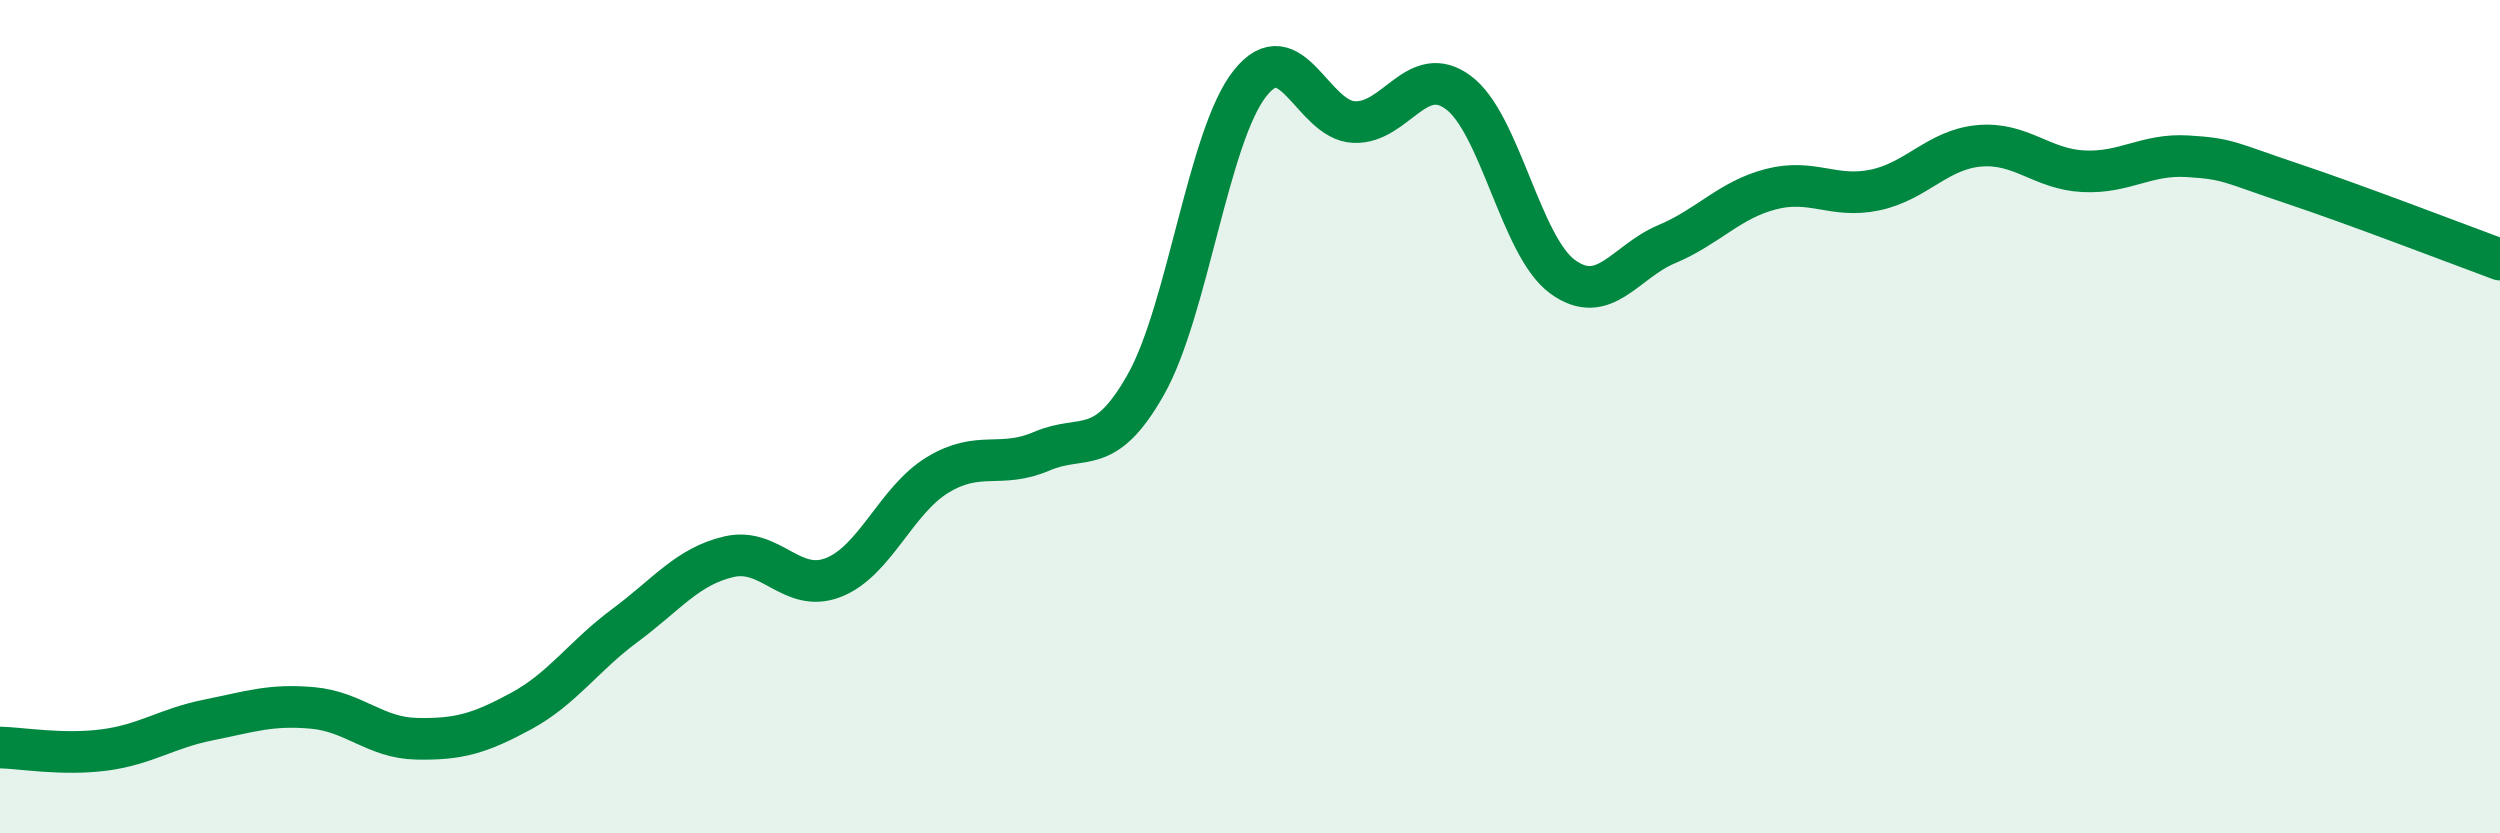
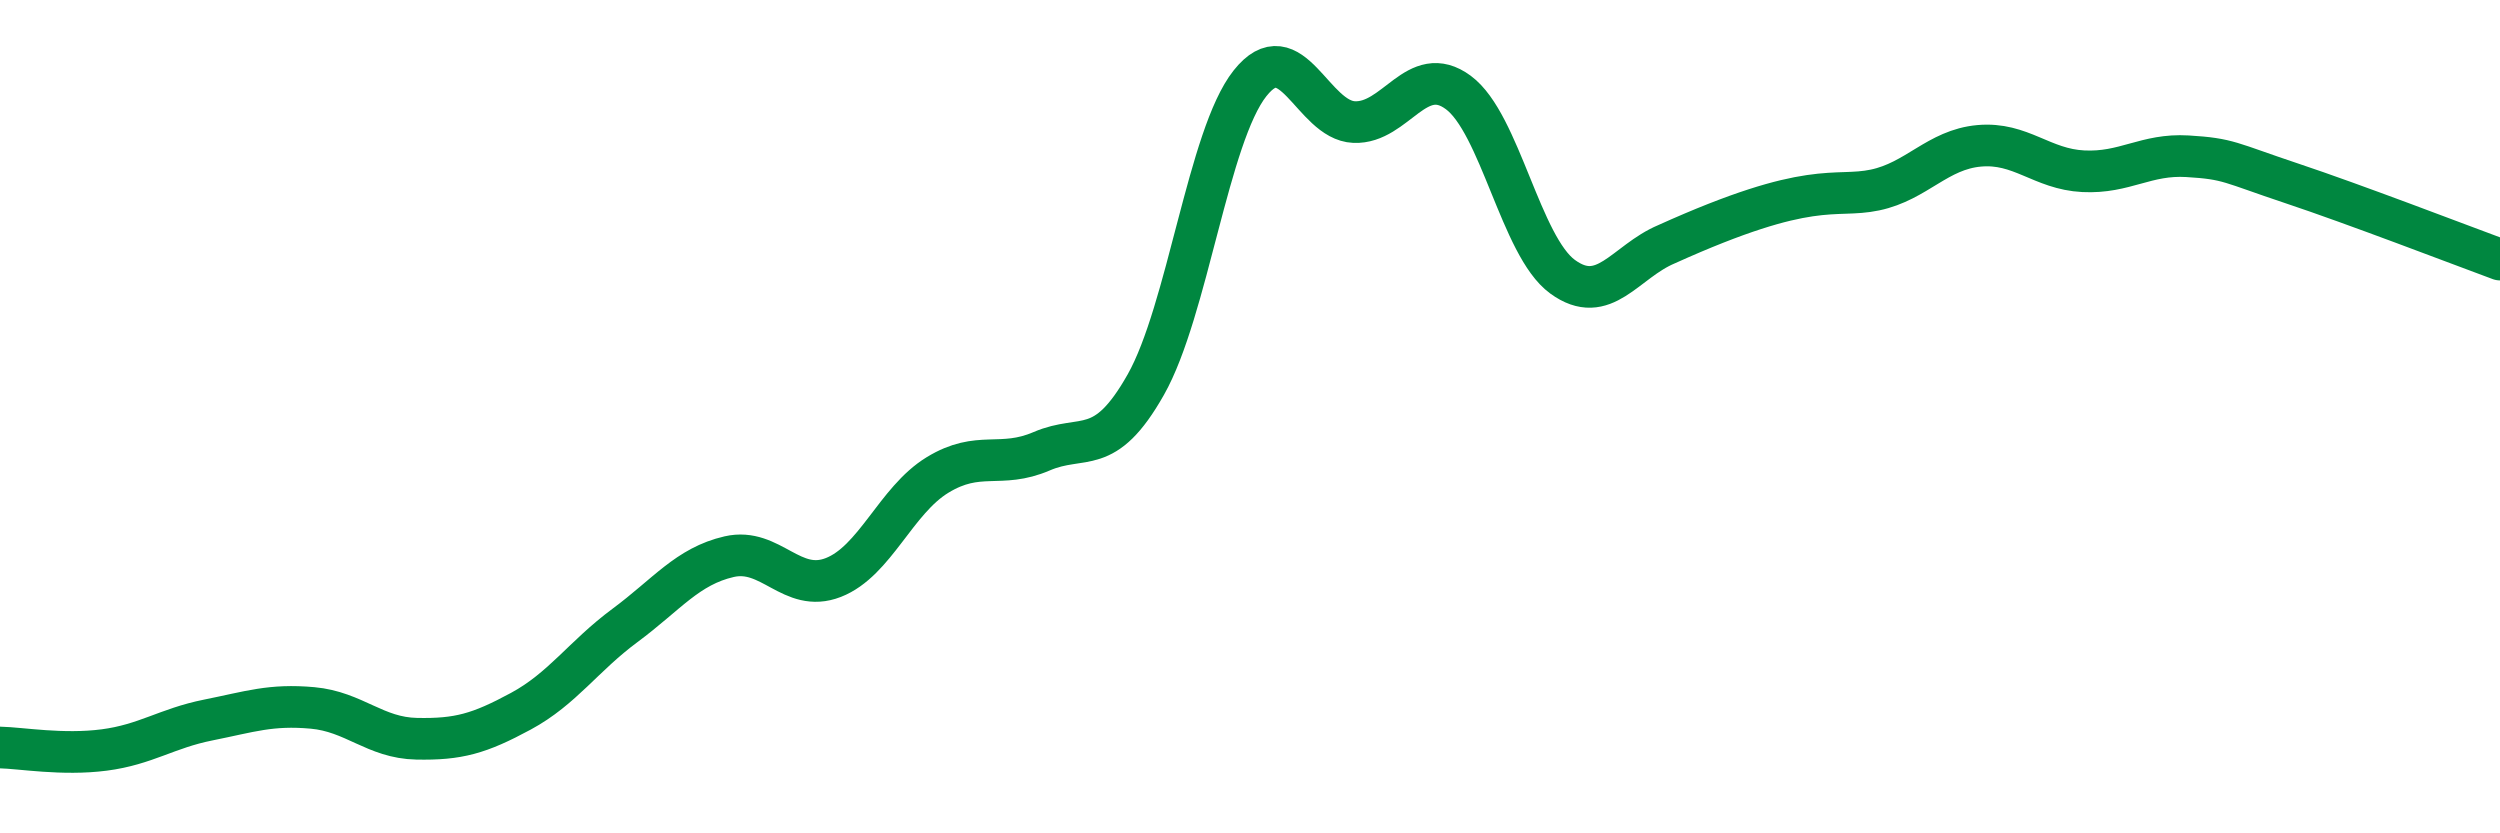
<svg xmlns="http://www.w3.org/2000/svg" width="60" height="20" viewBox="0 0 60 20">
-   <path d="M 0,17.94 C 0.5,17.95 1.5,18.13 2.5,18 C 3.5,17.87 4,17.48 5,17.28 C 6,17.08 6.5,16.9 7.5,16.99 C 8.5,17.08 9,17.71 10,17.73 C 11,17.75 11.5,17.61 12.5,17.07 C 13.5,16.53 14,15.75 15,15.01 C 16,14.27 16.5,13.59 17.5,13.36 C 18.5,13.13 19,14.25 20,13.86 C 21,13.47 21.5,12.01 22.5,11.4 C 23.5,10.79 24,11.26 25,10.83 C 26,10.4 26.5,11 27.5,9.23 C 28.5,7.46 29,3.26 30,2 C 31,0.74 31.5,2.89 32.5,2.93 C 33.5,2.97 34,1.48 35,2.22 C 36,2.96 36.5,5.91 37.5,6.64 C 38.5,7.37 39,6.28 40,5.86 C 41,5.44 41.5,4.8 42.5,4.54 C 43.5,4.28 44,4.77 45,4.56 C 46,4.35 46.5,3.59 47.5,3.5 C 48.5,3.41 49,4.06 50,4.11 C 51,4.16 51.5,3.69 52.5,3.75 C 53.5,3.81 53.5,3.9 55,4.4 C 56.5,4.9 59,5.86 60,6.23L60 20L0 20Z" fill="#008740" opacity="0.1" stroke-linecap="round" stroke-linejoin="round" />
-   <path d="M 0,17.94 C 0.5,17.95 1.5,18.13 2.5,18 C 3.5,17.87 4,17.48 5,17.28 C 6,17.08 6.5,16.9 7.5,16.99 C 8.5,17.08 9,17.71 10,17.73 C 11,17.75 11.5,17.61 12.5,17.07 C 13.5,16.53 14,15.75 15,15.01 C 16,14.27 16.5,13.59 17.5,13.36 C 18.5,13.13 19,14.25 20,13.86 C 21,13.47 21.5,12.01 22.5,11.4 C 23.5,10.79 24,11.26 25,10.83 C 26,10.4 26.5,11 27.5,9.23 C 28.5,7.46 29,3.26 30,2 C 31,0.74 31.5,2.89 32.5,2.93 C 33.5,2.97 34,1.48 35,2.22 C 36,2.96 36.5,5.91 37.5,6.64 C 38.5,7.37 39,6.28 40,5.86 C 41,5.44 41.5,4.8 42.5,4.54 C 43.5,4.28 44,4.77 45,4.56 C 46,4.35 46.5,3.59 47.5,3.5 C 48.5,3.41 49,4.06 50,4.11 C 51,4.16 51.5,3.69 52.5,3.75 C 53.5,3.81 53.5,3.9 55,4.4 C 56.5,4.9 59,5.86 60,6.23" stroke="#008740" stroke-width="1" fill="none" stroke-linecap="round" stroke-linejoin="round" />
+   <path d="M 0,17.94 C 0.5,17.95 1.5,18.13 2.5,18 C 3.5,17.87 4,17.48 5,17.28 C 6,17.08 6.5,16.9 7.5,16.99 C 8.5,17.08 9,17.71 10,17.73 C 11,17.75 11.5,17.61 12.5,17.07 C 13.5,16.53 14,15.75 15,15.01 C 16,14.27 16.5,13.59 17.5,13.36 C 18.5,13.13 19,14.25 20,13.86 C 21,13.47 21.5,12.01 22.5,11.4 C 23.5,10.79 24,11.26 25,10.83 C 26,10.4 26.5,11 27.5,9.23 C 28.5,7.46 29,3.26 30,2 C 31,0.74 31.5,2.89 32.5,2.93 C 33.5,2.97 34,1.48 35,2.22 C 36,2.96 36.5,5.91 37.5,6.64 C 38.5,7.37 39,6.28 40,5.86 C 43.5,4.28 44,4.77 45,4.56 C 46,4.35 46.5,3.59 47.5,3.5 C 48.5,3.41 49,4.06 50,4.11 C 51,4.16 51.5,3.69 52.5,3.75 C 53.5,3.81 53.5,3.9 55,4.4 C 56.5,4.9 59,5.86 60,6.23" stroke="#008740" stroke-width="1" fill="none" stroke-linecap="round" stroke-linejoin="round" />
</svg>